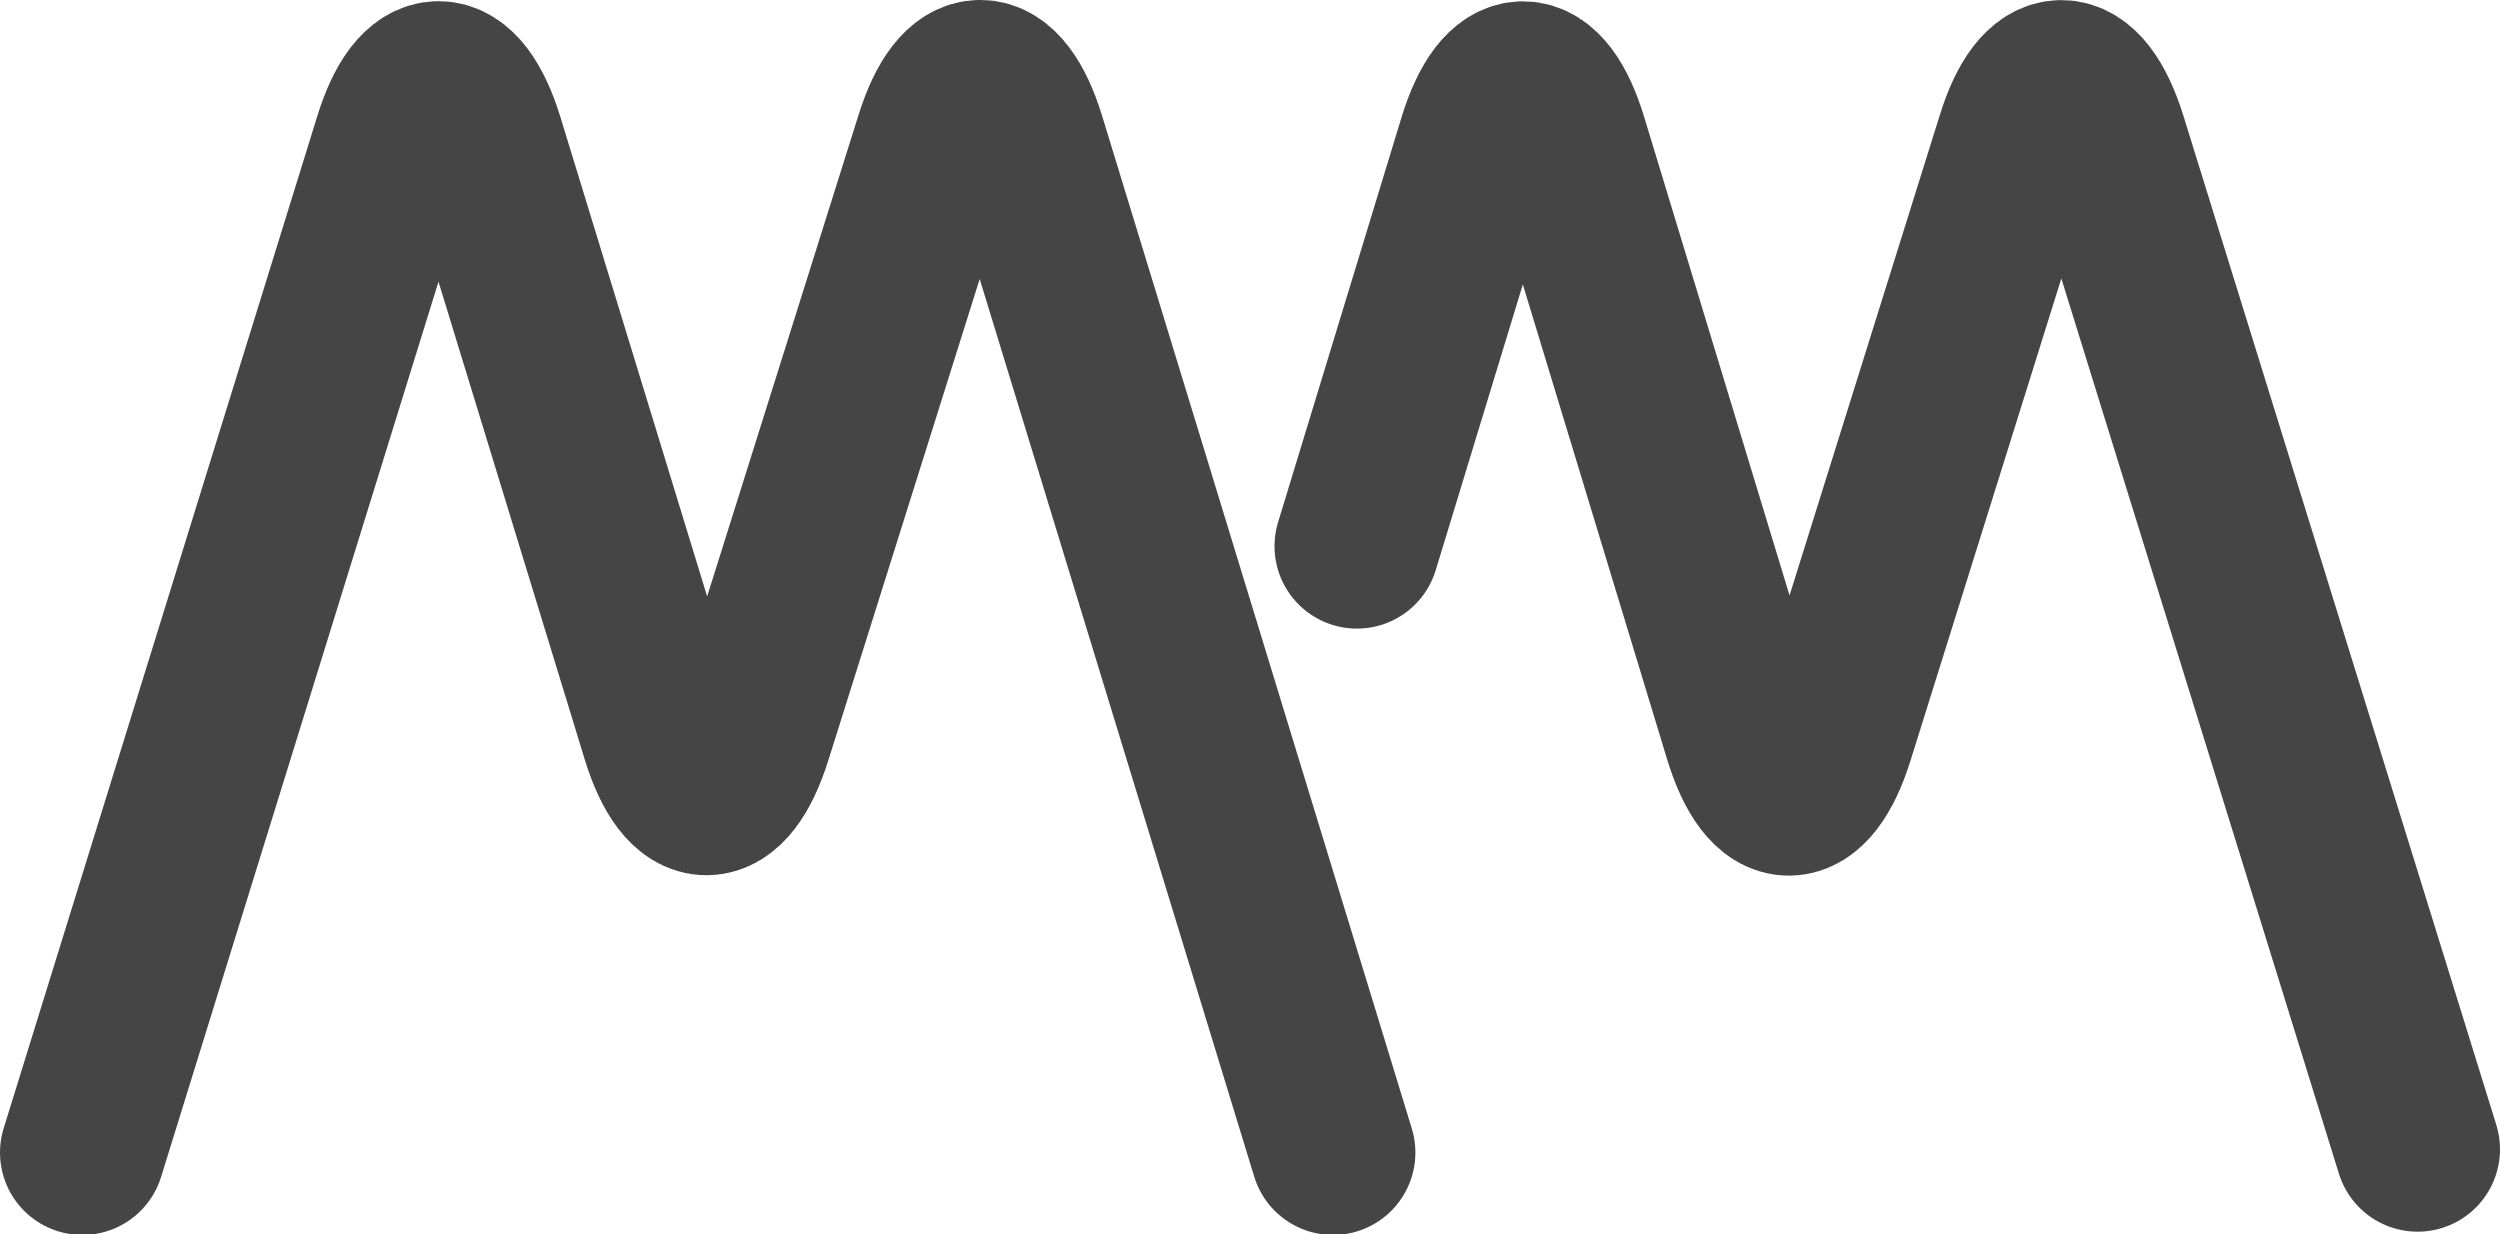
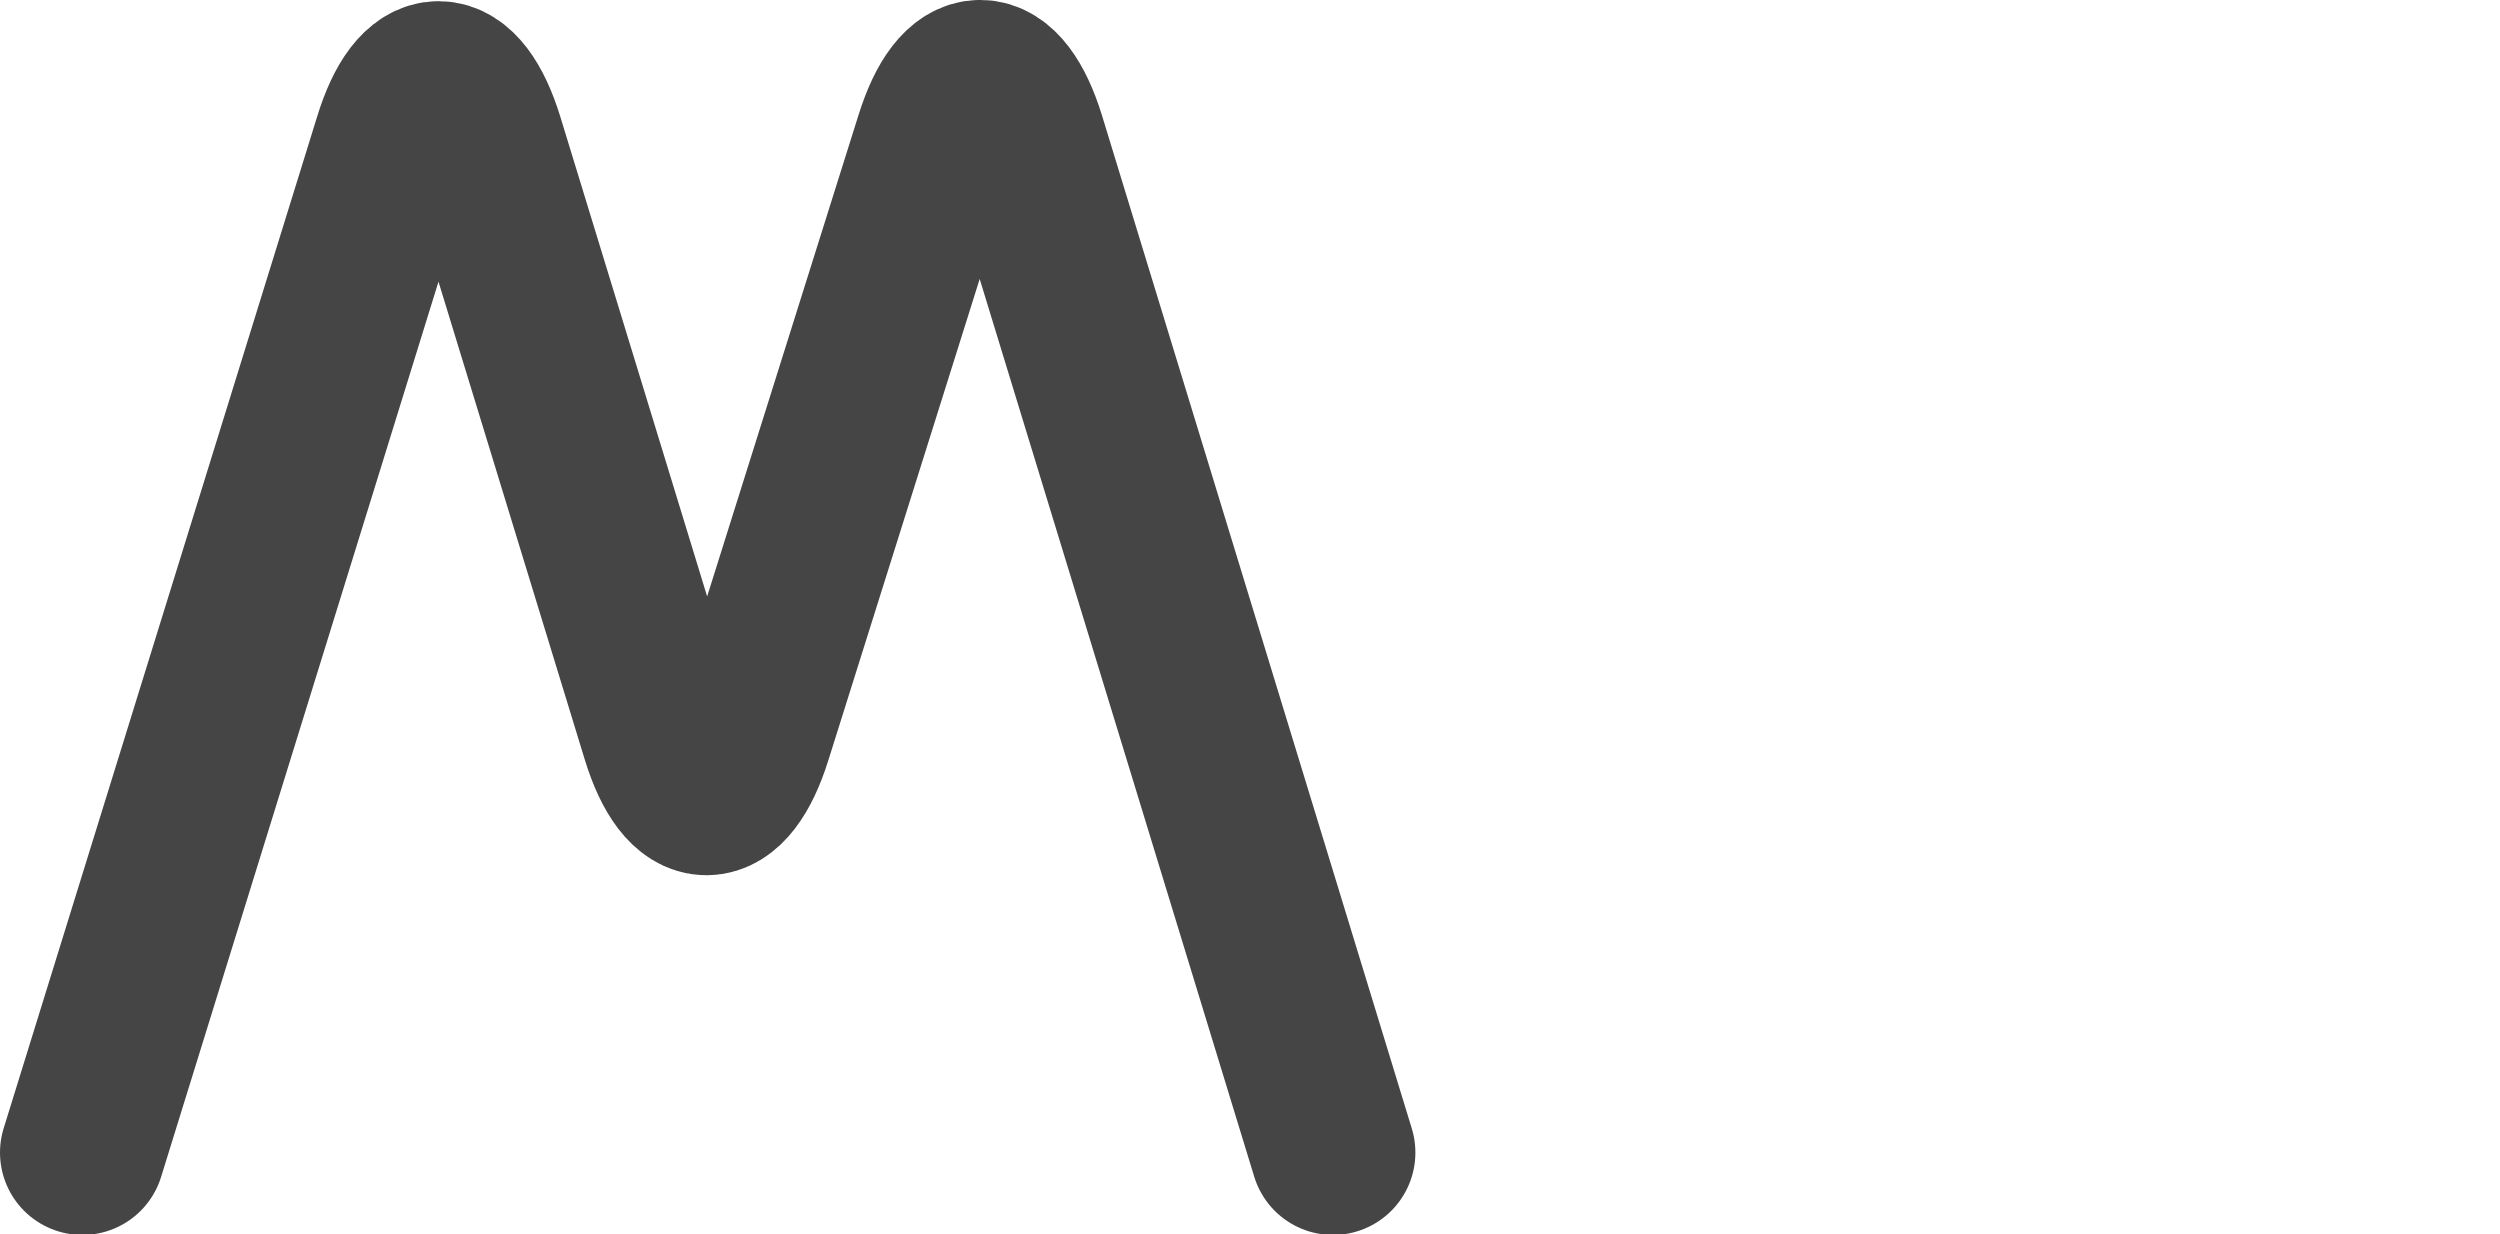
<svg xmlns="http://www.w3.org/2000/svg" id="Ebene_1" data-name="Ebene 1" viewBox="0 0 60.69 29.96">
  <defs>
    <style>.cls-1{fill:none;stroke:#464545;stroke-linecap:round;stroke-miterlimit:10;stroke-width:4px;}</style>
  </defs>
  <title>Logo_Header1</title>
  <g id="Ebene_1-2" data-name="Ebene 1-2">
    <path class="cls-1" d="M366.36,28,358.84,3.41c-.57-1.85-1.51-1.86-2.09,0L352.2,17.88c-.58,1.85-1.52,1.85-2.09,0L345.69,3.44c-.57-1.85-1.51-1.86-2.08,0L336,28" transform="translate(-334 -0.02)" />
-     <path class="cls-1" d="M365.06,15.66" transform="translate(-334 -0.02)" />
-     <path class="cls-1" d="M392.69,27.92,385.09,3.41c-.58-1.85-1.52-1.85-2.09,0l-4.53,14.48c-.58,1.85-1.51,1.85-2.08,0L372,3.44c-.56-1.85-1.49-1.85-2.06,0l-3,9.84" transform="translate(-334 -0.02)" />
  </g>
</svg>